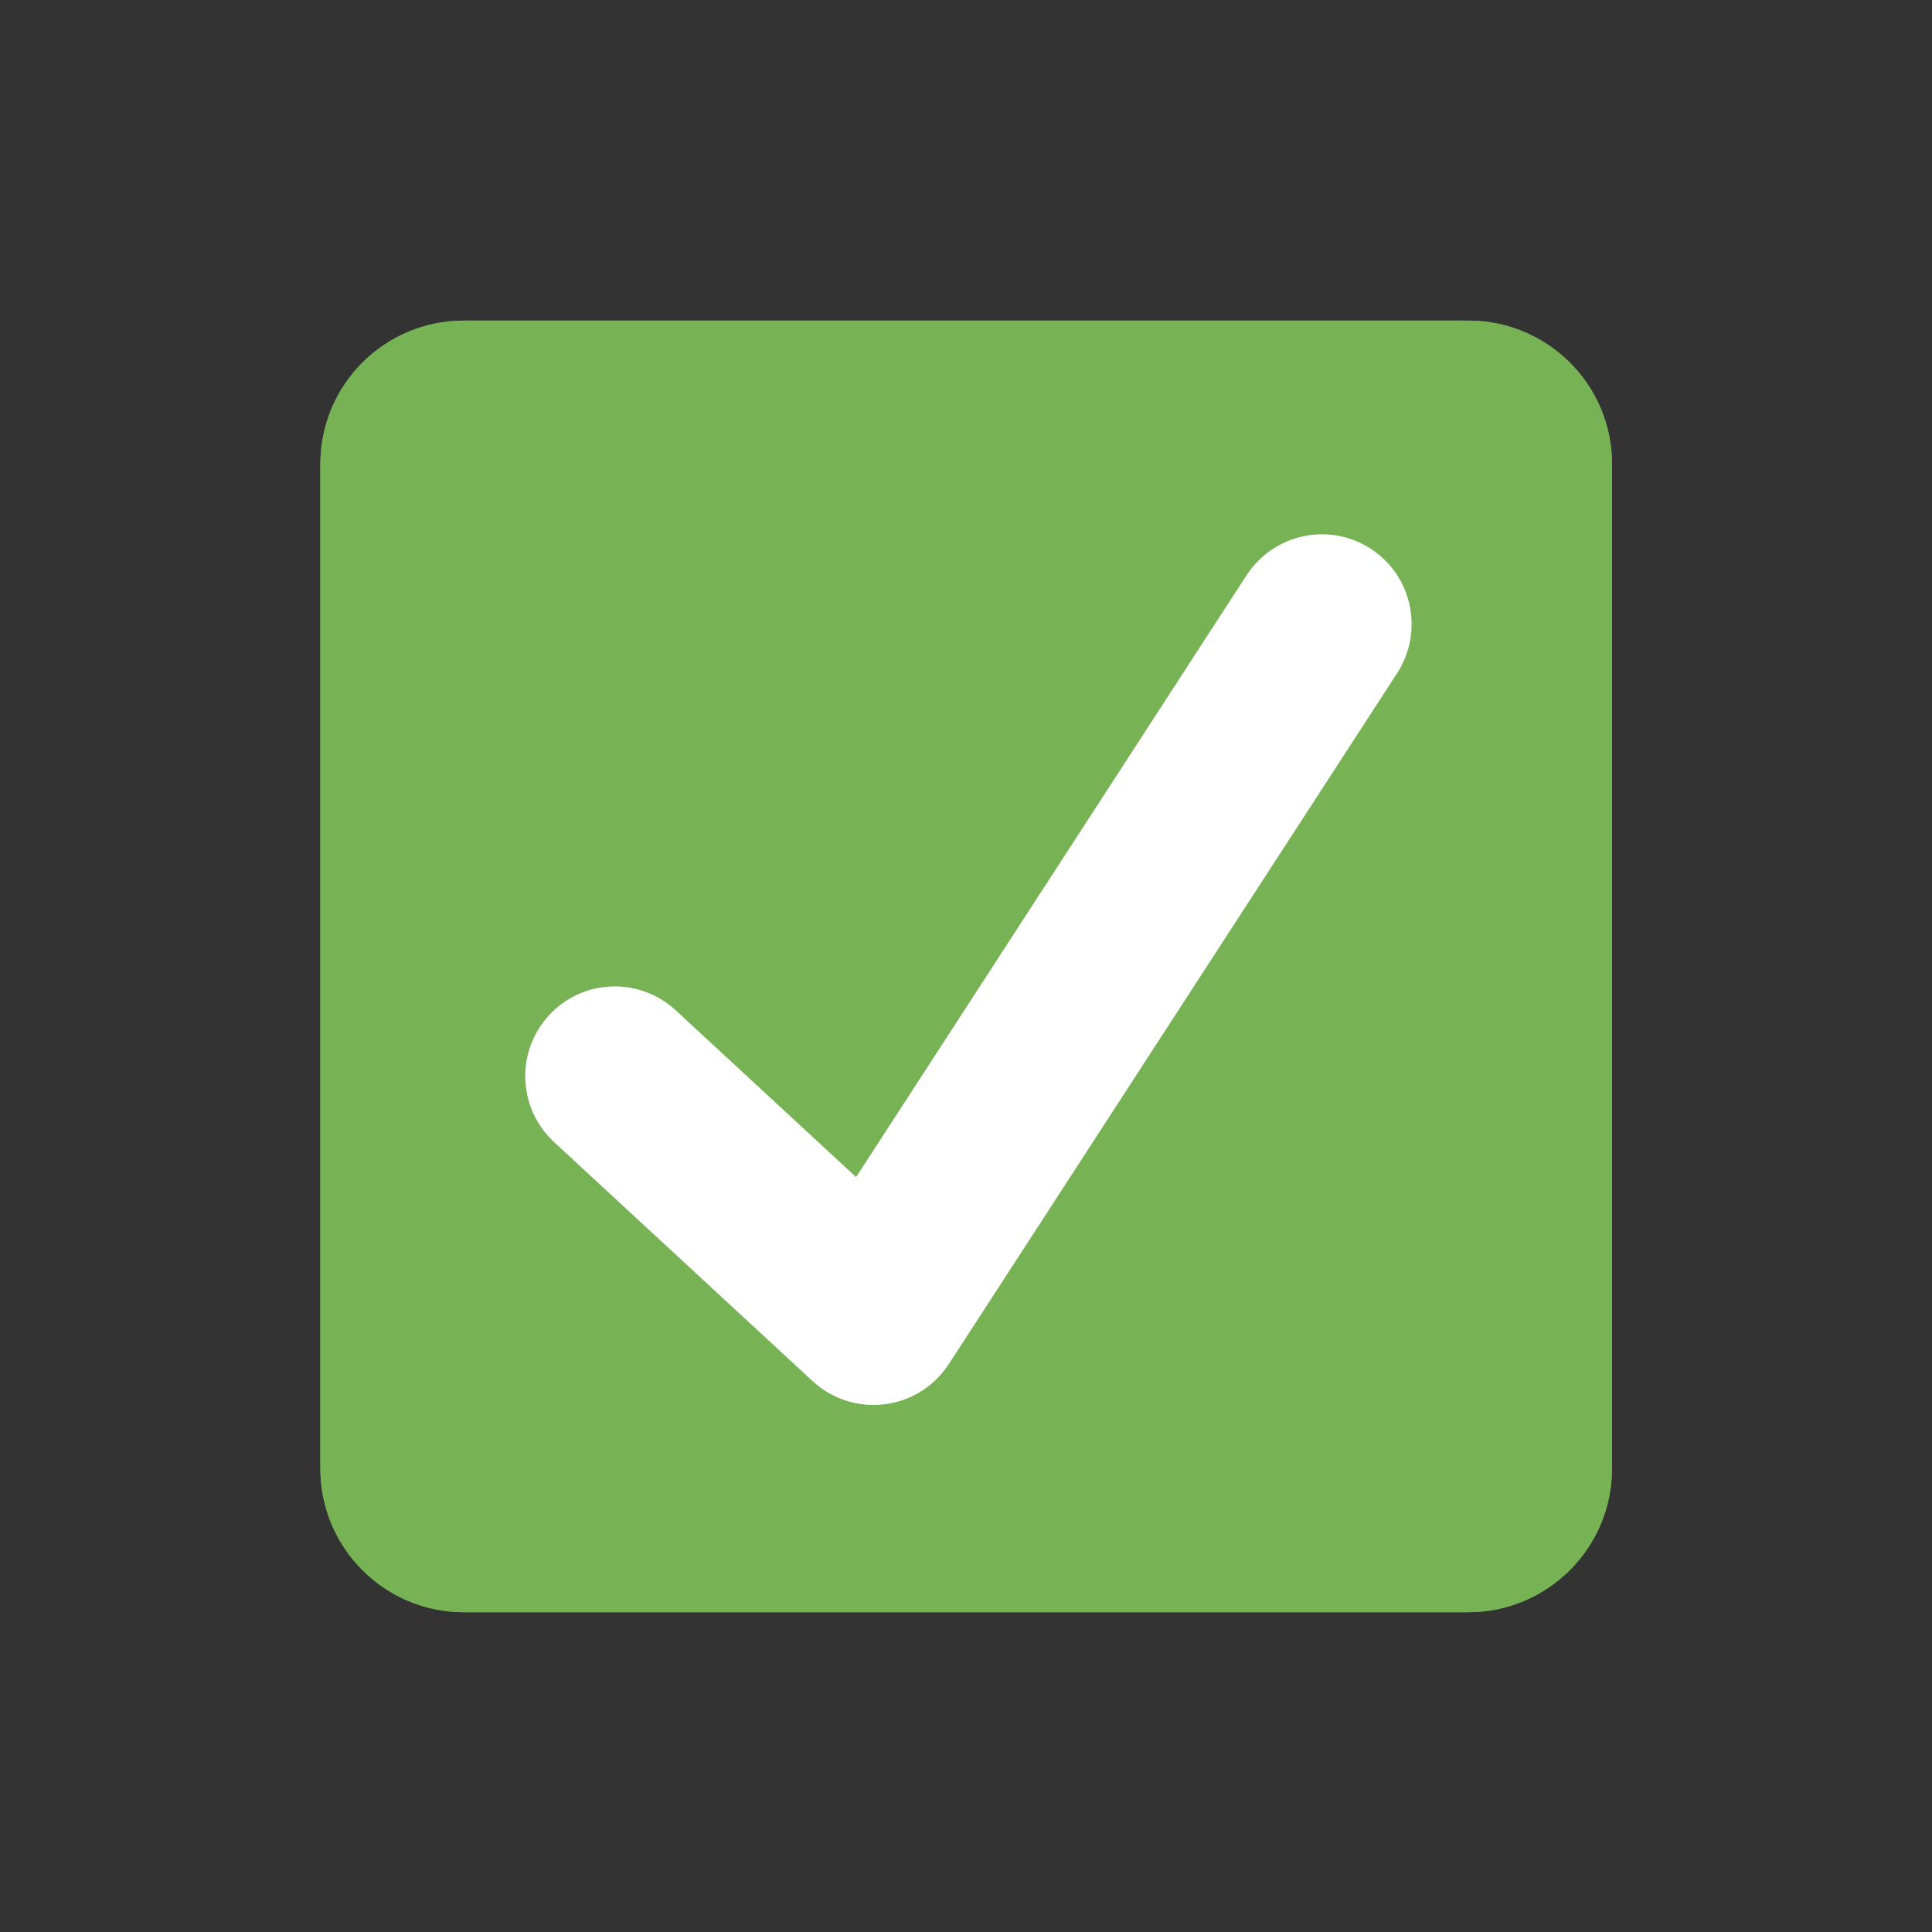
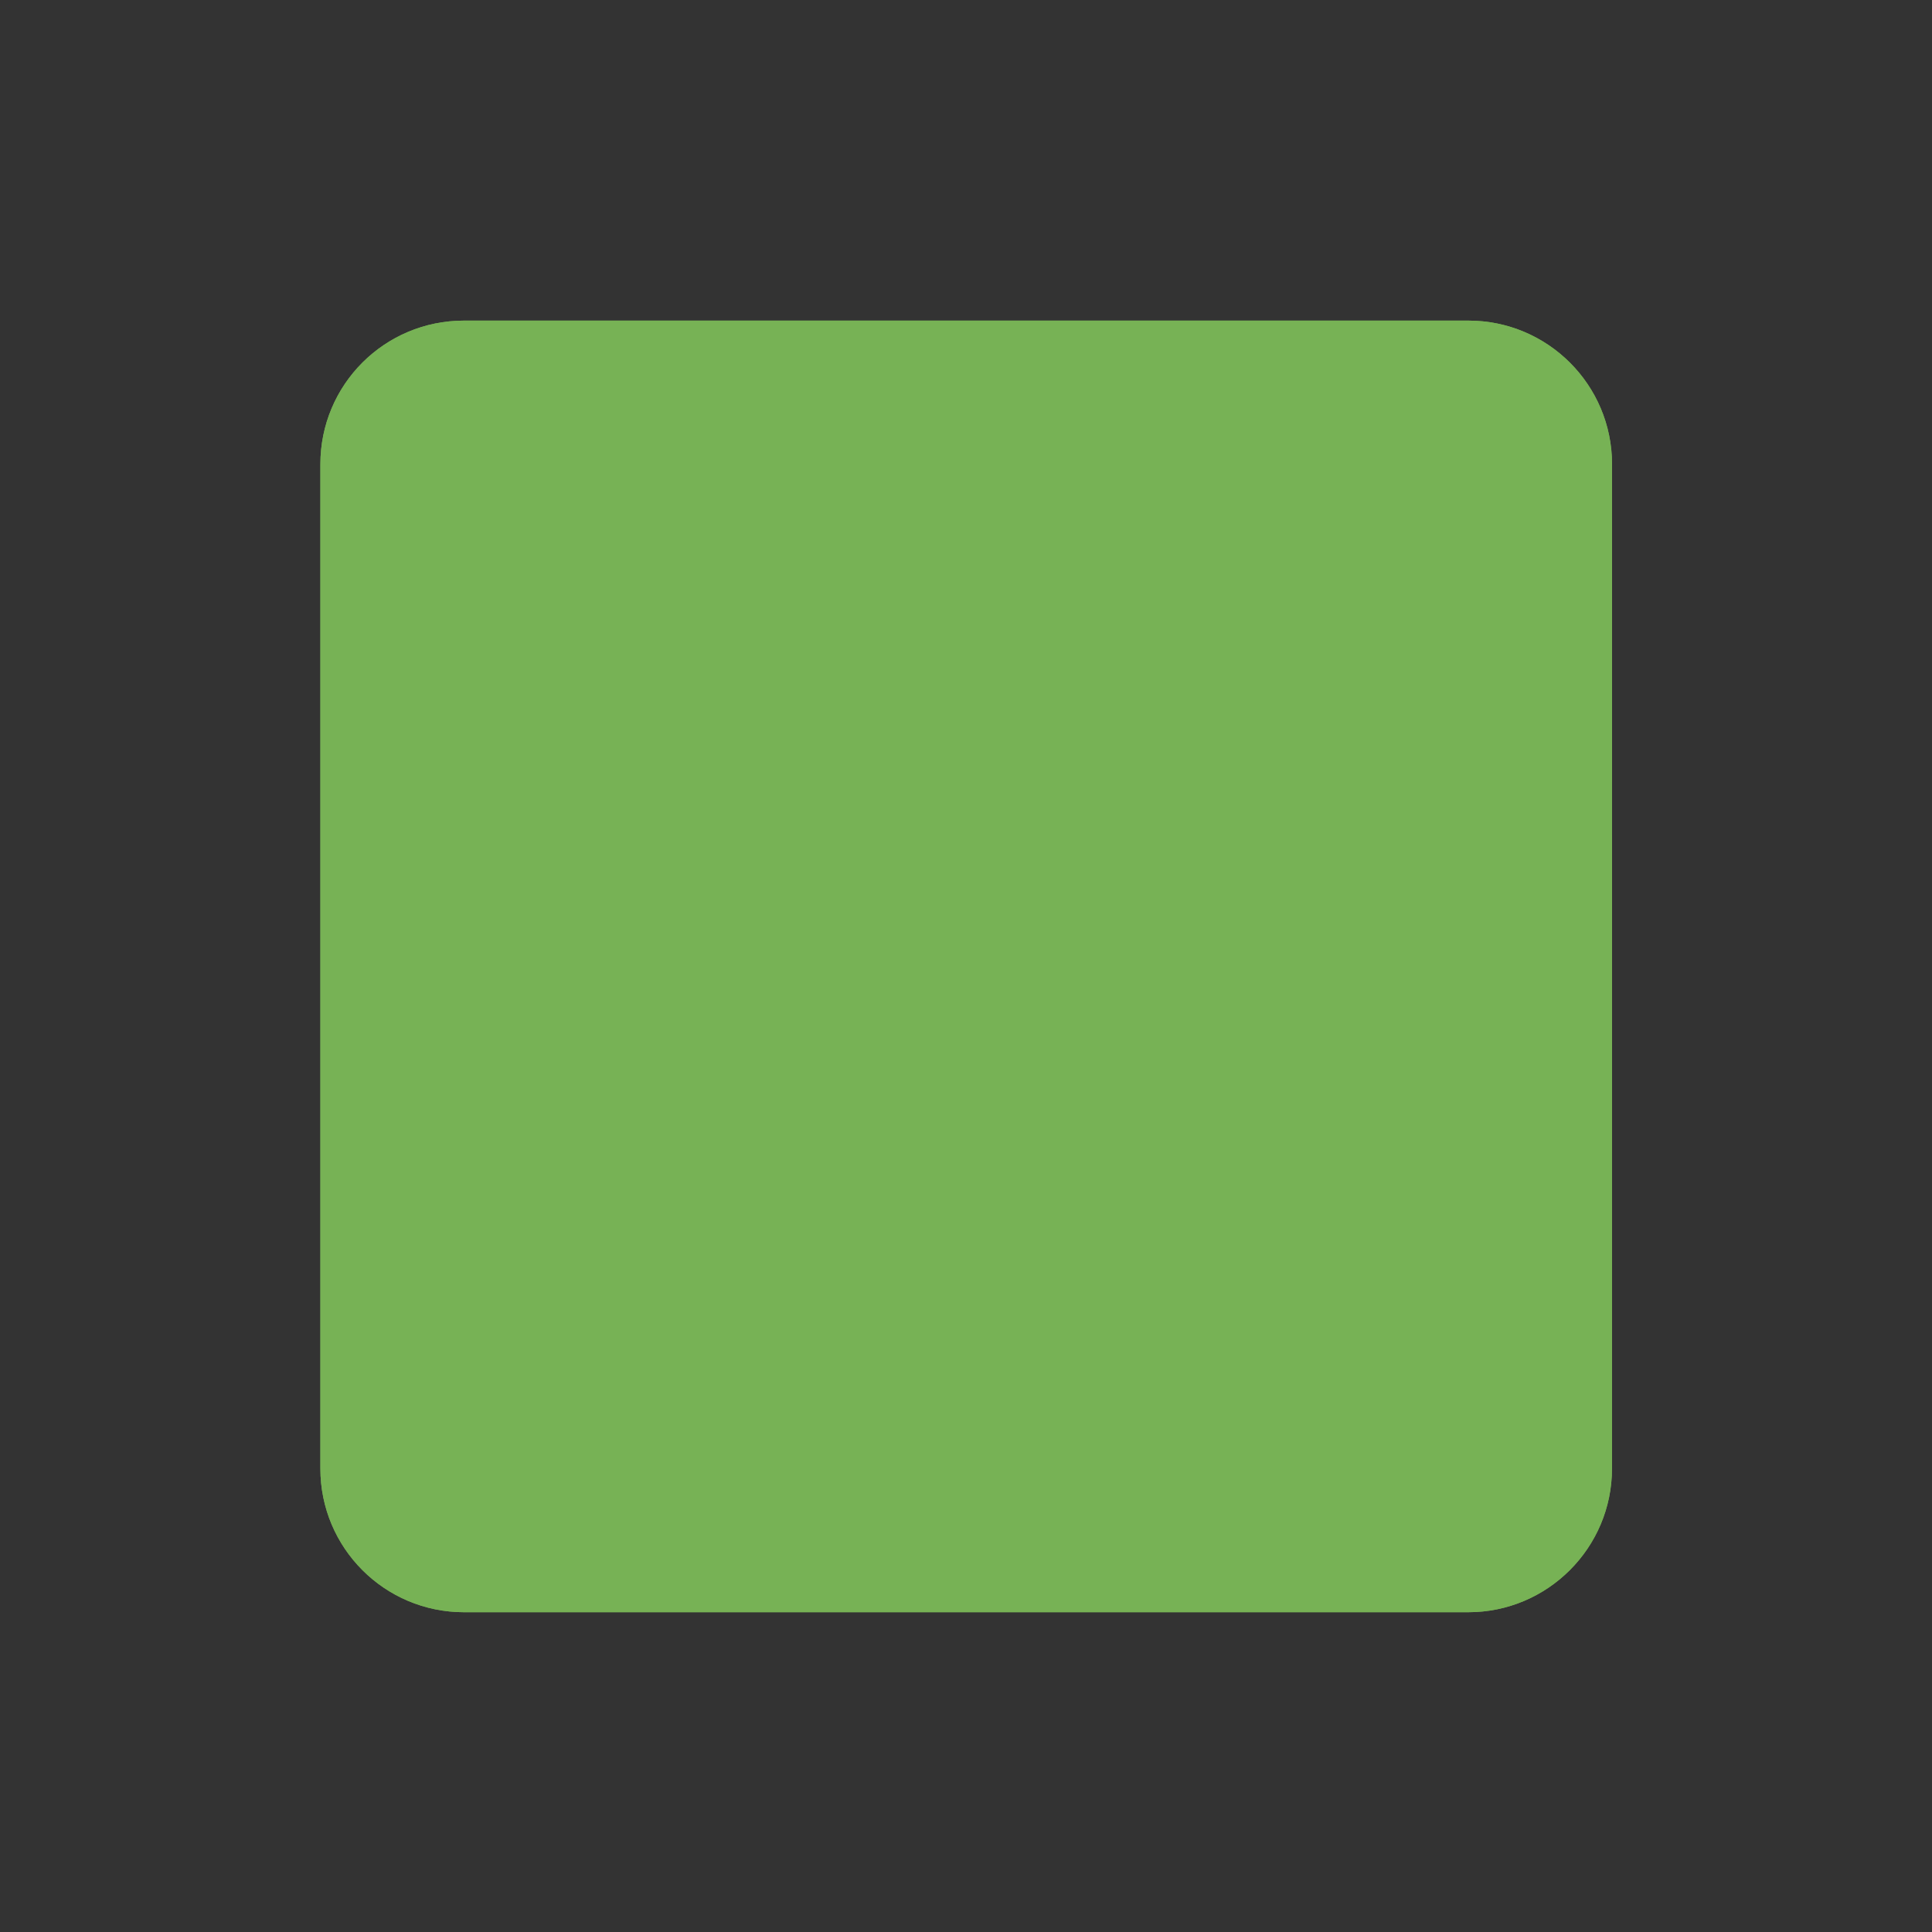
<svg xmlns="http://www.w3.org/2000/svg" xmlns:ns1="http://sodipodi.sourceforge.net/DTD/sodipodi-0.dtd" xmlns:ns2="http://www.inkscape.org/namespaces/inkscape" width="29" zoomAndPan="magnify" viewBox="0 0 21.75 21.75" height="29" preserveAspectRatio="xMidYMid" id="svg6" ns1:docname="Check Box.svg">
  <rect x="0" y="0" width="21.75" height="21.75" fill="#333333" stroke="none" />
  <defs id="defs2">
    <clipPath id="994c661146">
-       <path d="M 0,0 H 20.762 V 20.762 H 0 Z m 0,0" clip-rule="nonzero" id="path1" />
+       <path d="M 0,0 H 20.762 V 20.762 H 0 m 0,0" clip-rule="nonzero" id="path1" />
    </clipPath>
    <clipPath id="3ac3c1b7c3">
      <path d="M 0,0 H 20.762 V 20.762 H 0 Z m 0,0" clip-rule="nonzero" id="path2" />
    </clipPath>
  </defs>
  <g id="g10" transform="matrix(0.822,0,0,0.822,4.931,-19.294)">
    <g clip-path="url(#994c661146)" id="g3" transform="matrix(0.852,0,0,0.852,-1.611,27.863)" ns2:export-filename="CheckBox.svg" ns2:export-xdpi="69.358421" ns2:export-ydpi="69.358421">
      <path fill="#77b255" d="m 20.762,18.453 c 0,1.273 -1.035,2.309 -2.309,2.309 H 2.309 C 1.031,20.762 0,19.727 0,18.453 V 2.309 C 0,1.031 1.031,0 2.309,0 h 16.145 c 1.273,0 2.309,1.031 2.309,2.309 z m 0,0" fill-opacity="1" fill-rule="nonzero" id="path3" />
    </g>
    <path fill="#ffffff" d="M 12.774,30.987 C 12.205,30.618 11.447,30.781 11.074,31.35 L 5.726,39.593 3.257,37.31 C 2.758,36.847 1.979,36.877 1.52,37.377 1.061,37.876 1.091,38.651 1.59,39.114 l 3.541,3.274 c 0.236,0.216 0.536,0.326 0.832,0.326 0.333,0 0.755,-0.14 1.032,-0.559 0.163,-0.25 6.143,-9.467 6.143,-9.467 0.366,-0.569 0.206,-1.331 -0.363,-1.7 z m 0,0" fill-opacity="1" fill-rule="nonzero" id="path4" style="stroke-width:0.852" />
    <g clip-path="url(#3ac3c1b7c3)" id="g5" transform="matrix(0.852,0,0,0.852,-1.611,27.863)">
      <path fill="#77b255" d="m 20.762,18.453 c 0,1.273 -1.035,2.309 -2.309,2.309 H 2.309 C 1.031,20.762 0,19.727 0,18.453 V 2.309 C 0,1.031 1.031,0 2.309,0 h 16.145 c 1.273,0 2.309,1.031 2.309,2.309 z m 0,0" fill-opacity="1" fill-rule="nonzero" id="path5" />
    </g>
-     <path fill="#ffffff" d="M 12.774,30.987 C 12.205,30.618 11.447,30.781 11.074,31.35 L 5.726,39.593 3.257,37.31 C 2.758,36.847 1.979,36.877 1.52,37.377 1.061,37.876 1.091,38.651 1.59,39.114 l 3.541,3.274 c 0.236,0.216 0.536,0.326 0.832,0.326 0.333,0 0.755,-0.14 1.032,-0.559 0.163,-0.25 6.143,-9.467 6.143,-9.467 0.366,-0.569 0.206,-1.331 -0.363,-1.7 z m 0,0" fill-opacity="1" fill-rule="nonzero" id="path6" style="stroke-width:0.852" />
  </g>
</svg>